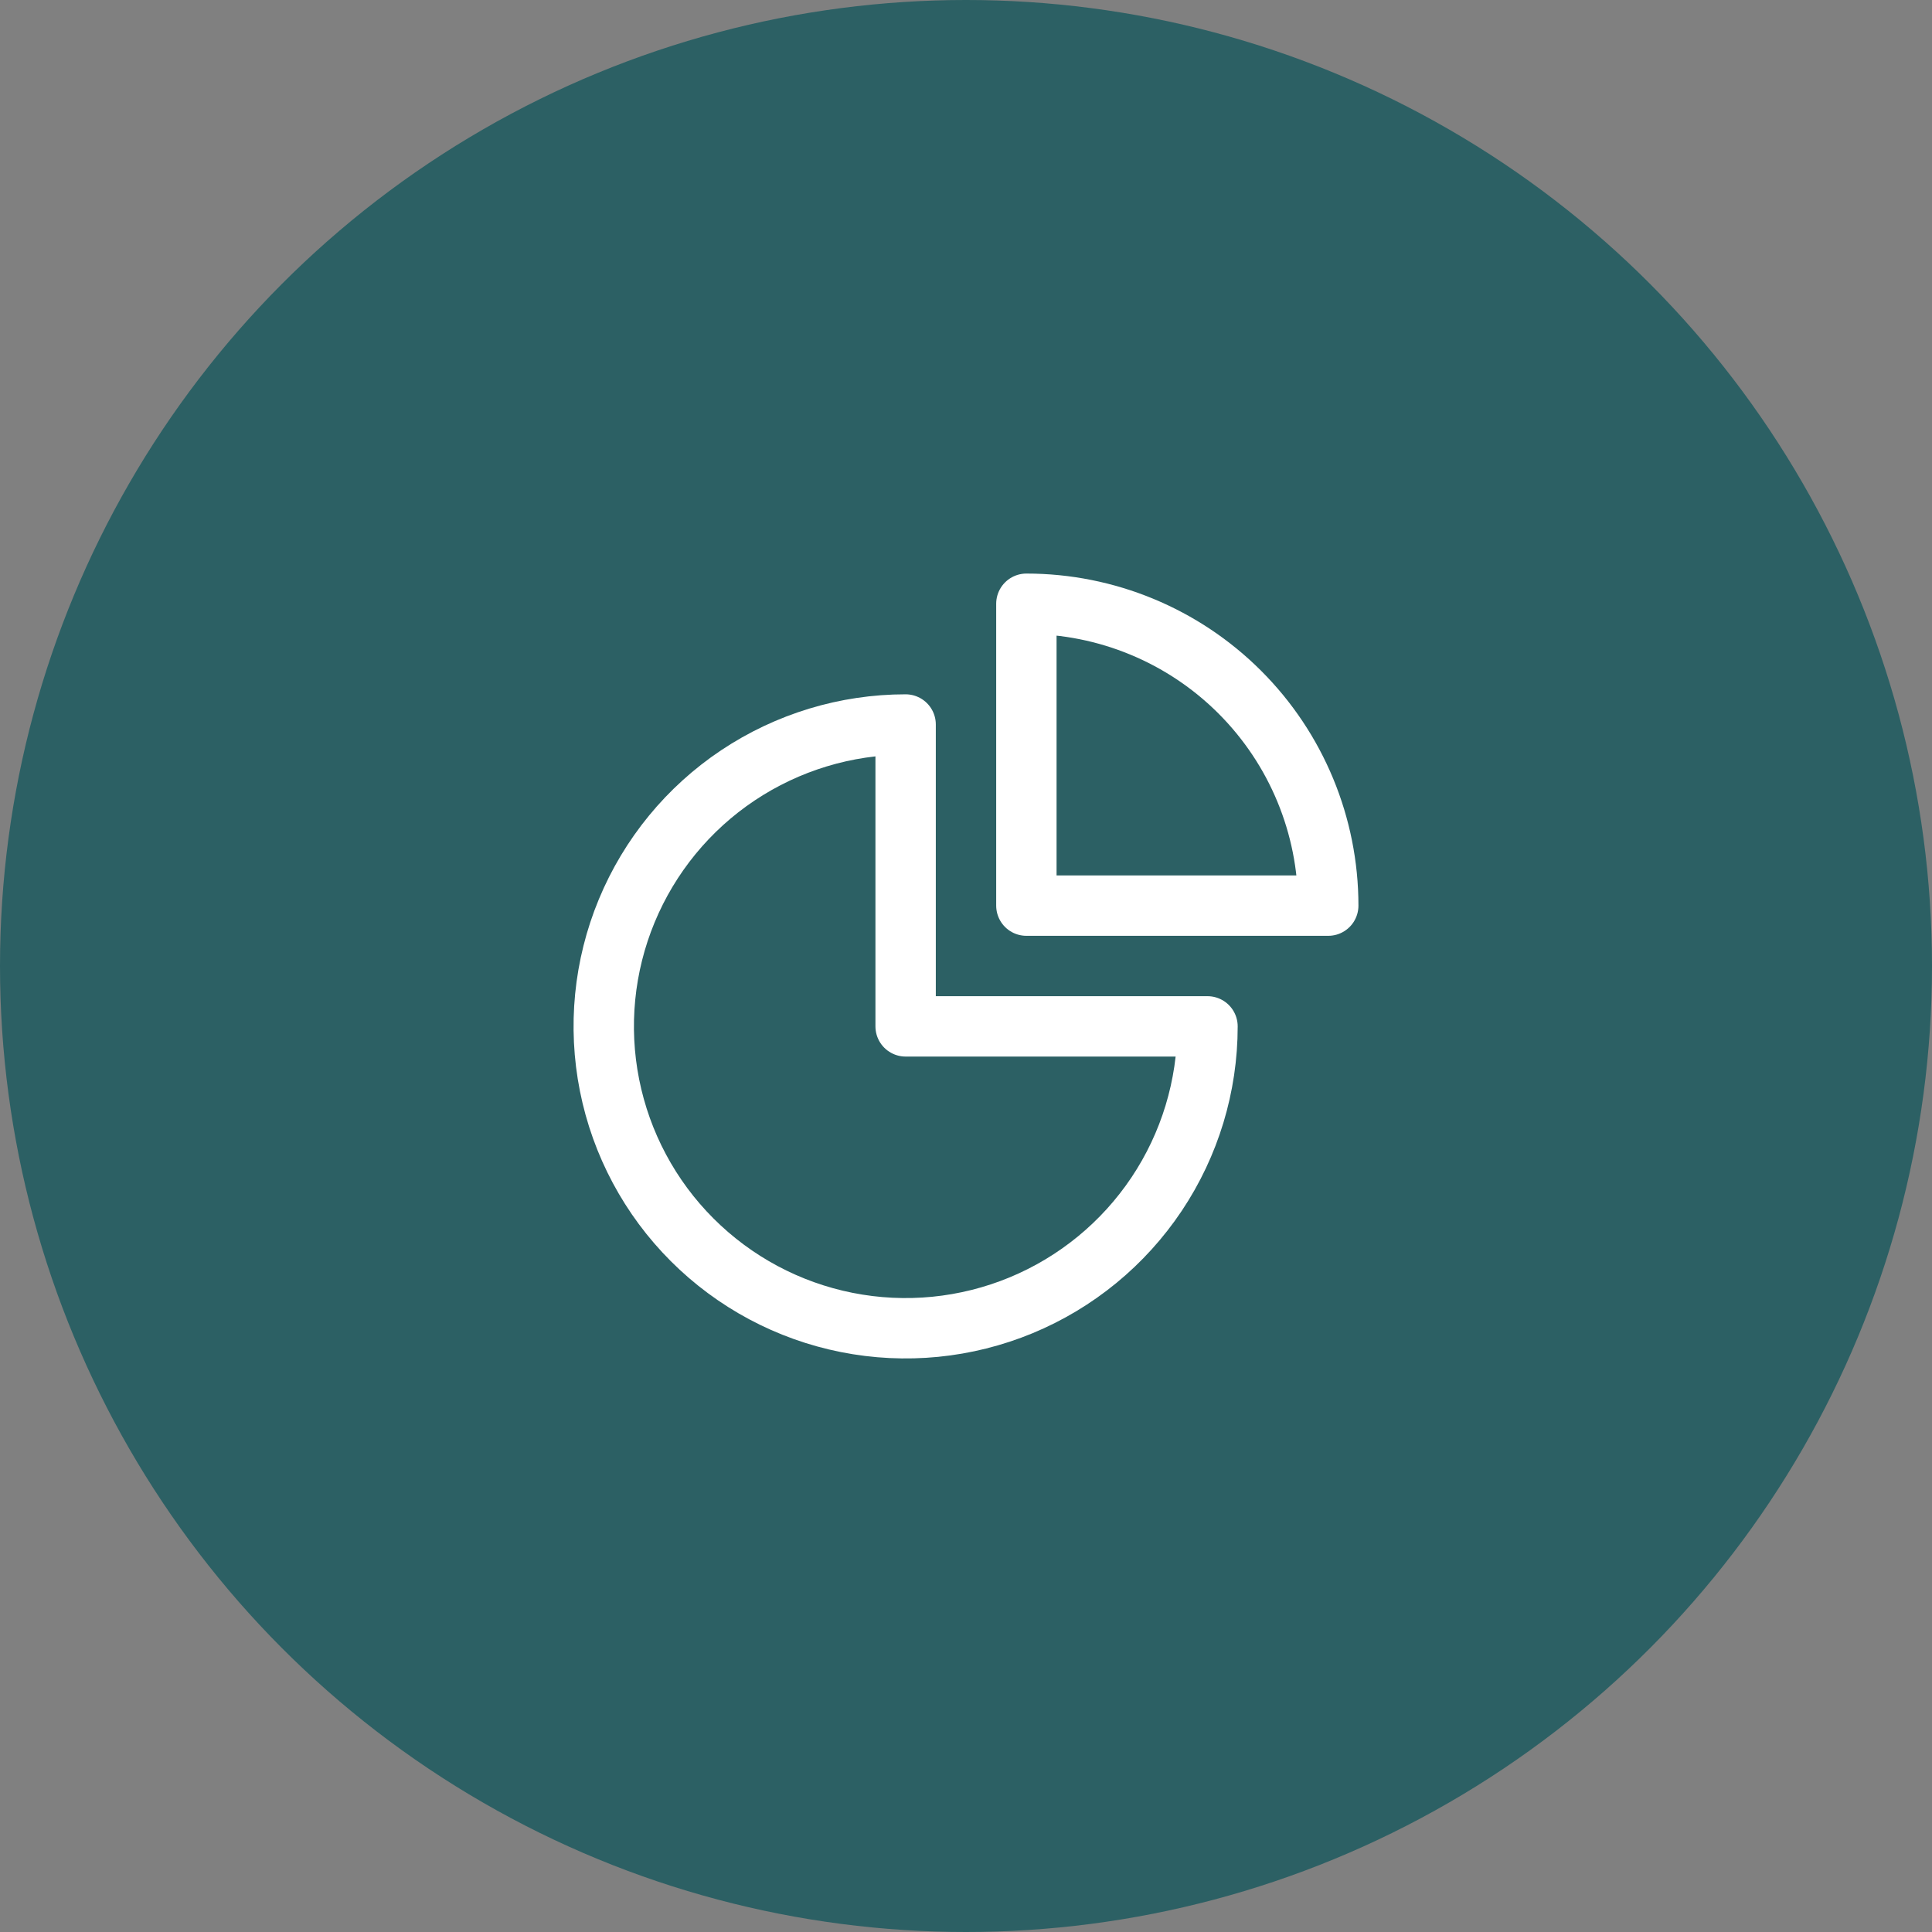
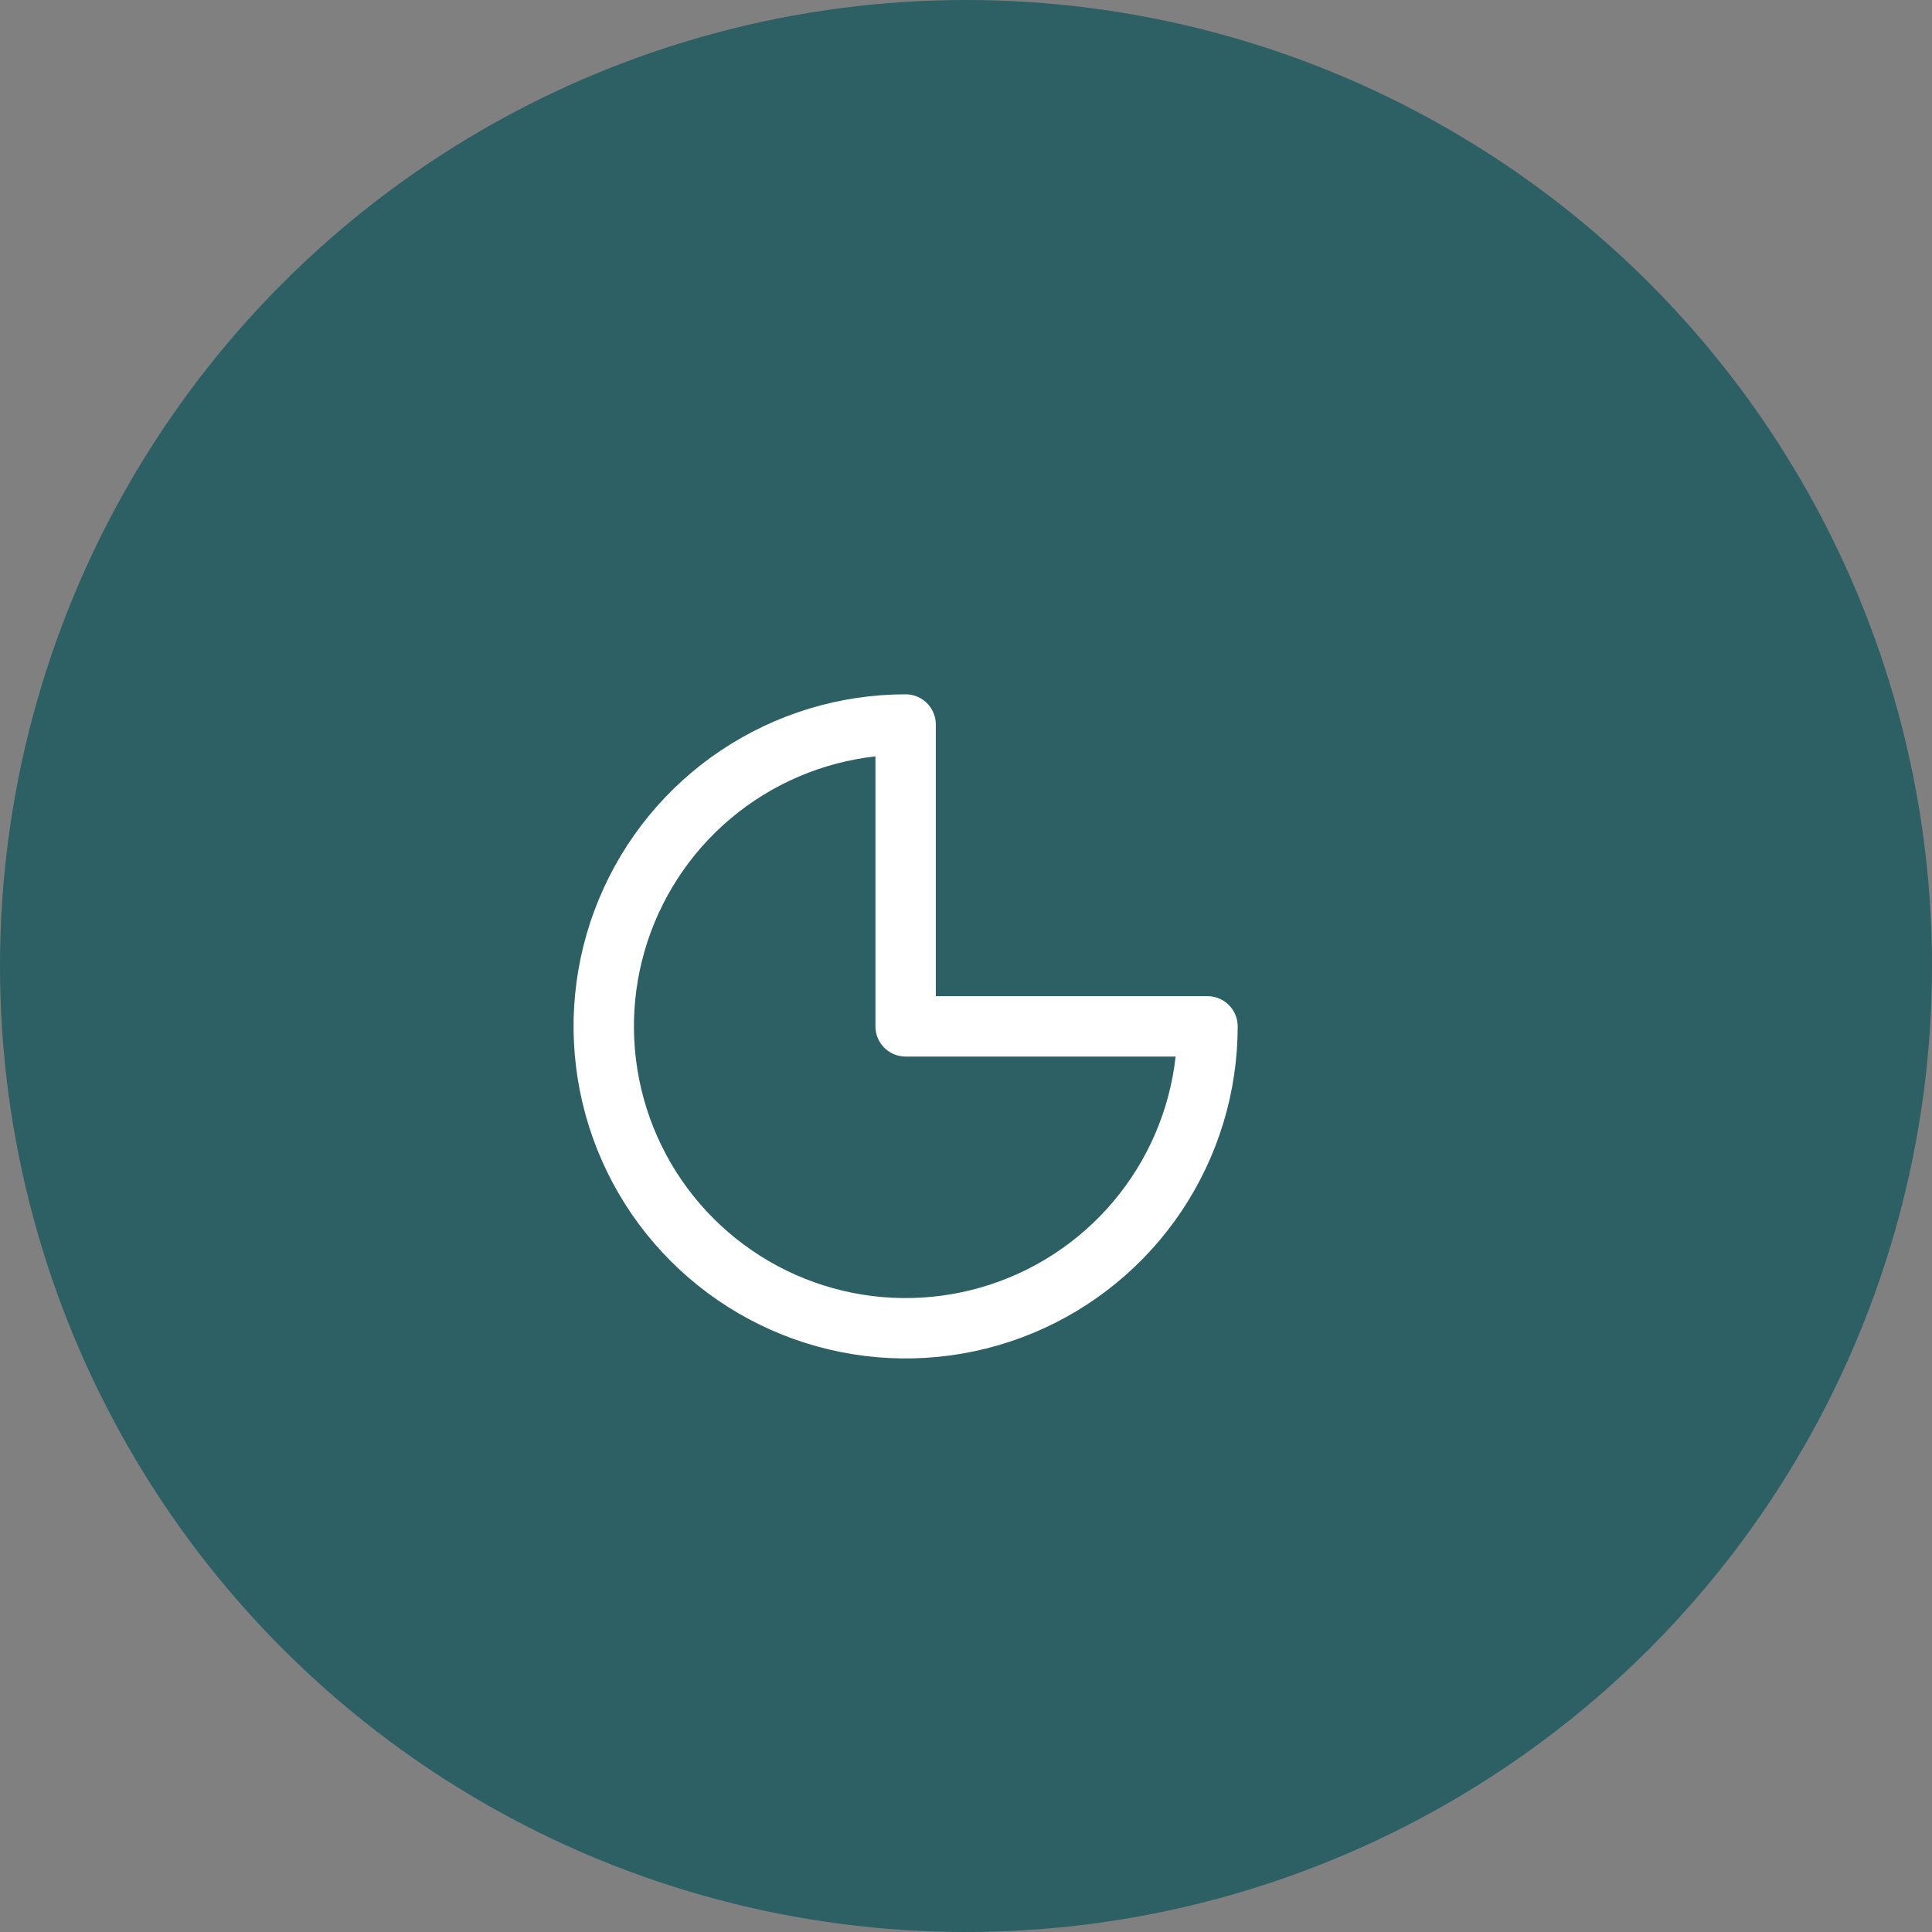
<svg xmlns="http://www.w3.org/2000/svg" fill="none" height="64" viewBox="0 0 64 64" width="64">
  <rect x="0" y="0" width="64" height="64" fill="#808080" stroke="none" />
  <circle cx="32" cy="32" fill="#2c6064" r="32" />
  <g stroke="#fff" stroke-linecap="round" stroke-linejoin="round" stroke-width="2">
    <path d="m30 24c-1.978 0-3.911.587-5.556 1.685s-2.926 2.661-3.683 4.488c-.757 1.827-.955 3.838-.569 5.778.386 1.94 1.338 3.722 2.737 5.12 1.399 1.399 3.18 2.351 5.12 2.737 1.94.386 3.95.188 5.778-.569 1.827-.757 3.389-2.039 4.488-3.683s1.685-3.578 1.685-5.556h-10z" />
-     <path d="m34 30h10c0-2.652-1.054-5.196-2.929-7.071-1.875-1.875-4.419-2.929-7.071-2.929z" />
  </g>
</svg>